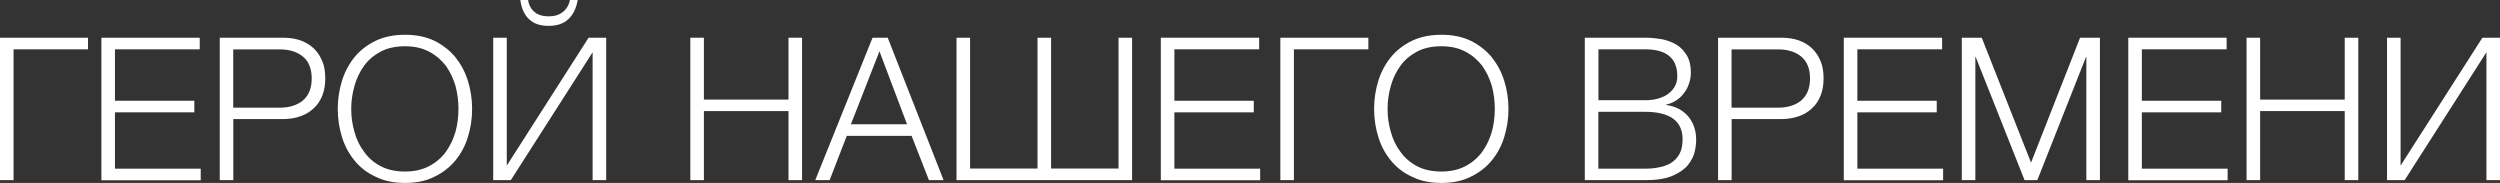
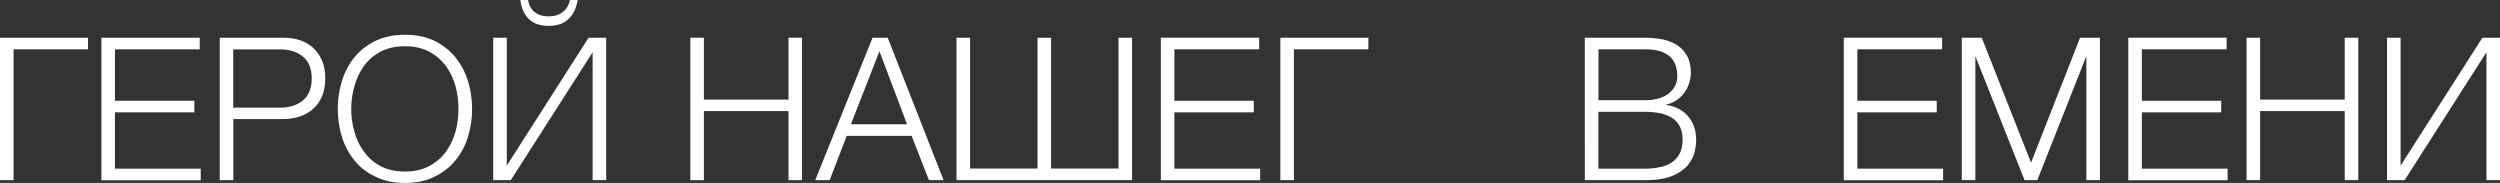
<svg xmlns="http://www.w3.org/2000/svg" id="_Слой_2" data-name="Слой 2" viewBox="0 0 278.38 20.37">
  <rect x="0" y="0" width="278.38" height="20.37" fill="#333333" stroke="none" />
  <defs>
    <style> .cls-1 { fill: #fff; } </style>
  </defs>
  <g id="_Слой_1-2" data-name="Слой 1">
    <g>
      <path class="cls-1" d="M1.51,5.49v14.57H0V4.2H9.8v1.29H1.51Z" />
      <path class="cls-1" d="M12.8,5.49v5.73h8.84v1.29H12.8v6.27h9.55v1.29H11.29V4.2h10.95v1.29H12.8Z" />
      <path class="cls-1" d="M33.44,4.49c.58,.2,1.07,.51,1.49,.89,.42,.4,.73,.89,.96,1.44s.33,1.2,.33,1.91-.11,1.36-.33,1.91-.53,1.04-.96,1.42c-.42,.4-.91,.69-1.49,.89s-1.22,.31-1.93,.31h-5.53v6.8h-1.51V4.2h7.04c.71,0,1.35,.09,1.93,.29Zm.29,6.69c.64-.53,.98-1.36,.98-2.44s-.33-1.91-.98-2.44c-.64-.53-1.51-.8-2.56-.8h-5.2v6.49h5.2c1.04,0,1.91-.27,2.56-.8Z" />
      <path class="cls-1" d="M41.83,19.68c-.96-.44-1.73-1.04-2.35-1.8-.62-.76-1.09-1.62-1.4-2.62-.31-1-.47-2.04-.47-3.13s.16-2.13,.47-3.13c.31-1,.78-1.87,1.4-2.64,.62-.75,1.4-1.36,2.35-1.82,.93-.44,2.02-.67,3.27-.67s2.33,.22,3.27,.67c.93,.47,1.71,1.07,2.33,1.82,.62,.78,1.09,1.64,1.4,2.64,.31,1,.47,2.04,.47,3.13s-.16,2.13-.47,3.13-.78,1.87-1.4,2.62c-.62,.75-1.4,1.35-2.33,1.8-.93,.47-2.02,.69-3.27,.69s-2.33-.22-3.27-.69Zm5.95-1.18c.76-.4,1.38-.93,1.87-1.6,.47-.64,.82-1.4,1.07-2.22,.22-.82,.33-1.69,.33-2.56s-.11-1.71-.33-2.55c-.24-.82-.6-1.58-1.07-2.24-.49-.64-1.11-1.18-1.87-1.58s-1.64-.6-2.69-.6-1.96,.2-2.71,.6c-.75,.4-1.38,.93-1.84,1.58-.49,.67-.84,1.42-1.07,2.24-.24,.84-.36,1.69-.36,2.55s.11,1.73,.36,2.56c.22,.82,.58,1.58,1.07,2.22,.47,.67,1.09,1.2,1.84,1.6,.76,.4,1.67,.6,2.71,.6s1.93-.2,2.69-.6Z" />
      <path class="cls-1" d="M65.54,4.2h1.96v15.86h-1.51V5.82l-9.11,14.24h-1.96V4.2h1.51v14.24l9.11-14.24Zm-6.64-2.07c-.51-.49-.84-1.2-.96-2.13h.87c.07,.55,.31,1,.71,1.33,.38,.33,.91,.49,1.58,.49s1.16-.16,1.58-.49c.4-.31,.67-.76,.78-1.33h.87c-.16,.93-.51,1.64-1.04,2.13-.53,.51-1.27,.75-2.2,.75s-1.67-.24-2.18-.75Z" />
      <path class="cls-1" d="M87.8,11.09V4.2h1.51v15.86h-1.51v-7.69h-9.42v7.69h-1.51V4.2h1.51v6.89h9.42Z" />
      <path class="cls-1" d="M103.44,20.06l-1.93-4.93h-7.22l-1.91,4.93h-1.6l6.38-15.86h1.69l6.22,15.86h-1.62Zm-2.44-6.22l-3.07-8.13-3.18,8.13h6.24Z" />
      <path class="cls-1" d="M115.53,18.77V4.2h1.51v14.57h7.51V4.2h1.51v15.86h-19.55V4.2h1.51v14.57h7.51Z" />
      <path class="cls-1" d="M130.77,5.49v5.73h8.84v1.29h-8.84v6.27h9.55v1.29h-11.06V4.2h10.95v1.29h-9.44Z" />
      <path class="cls-1" d="M144.08,5.49v14.57h-1.51V4.2h9.8v1.29h-8.29Z" />
-       <path class="cls-1" d="M157.23,19.68c-.96-.44-1.73-1.04-2.35-1.8-.62-.76-1.09-1.62-1.4-2.62-.31-1-.47-2.04-.47-3.13s.16-2.13,.47-3.13c.31-1,.78-1.87,1.4-2.64,.62-.75,1.4-1.36,2.35-1.82,.93-.44,2.02-.67,3.27-.67s2.33,.22,3.27,.67c.93,.47,1.71,1.07,2.33,1.82,.62,.78,1.09,1.64,1.4,2.64,.31,1,.47,2.04,.47,3.13s-.16,2.13-.47,3.13-.78,1.87-1.4,2.62c-.62,.75-1.4,1.35-2.33,1.8-.93,.47-2.02,.69-3.27,.69s-2.33-.22-3.27-.69Zm5.95-1.18c.76-.4,1.38-.93,1.87-1.6,.47-.64,.82-1.4,1.07-2.22,.22-.82,.33-1.69,.33-2.56s-.11-1.71-.33-2.55c-.24-.82-.6-1.58-1.07-2.24-.49-.64-1.11-1.18-1.87-1.58s-1.64-.6-2.69-.6-1.96,.2-2.71,.6c-.75,.4-1.38,.93-1.84,1.58-.49,.67-.84,1.42-1.07,2.24-.24,.84-.36,1.69-.36,2.55s.11,1.73,.36,2.56c.22,.82,.58,1.58,1.07,2.22,.47,.67,1.09,1.2,1.84,1.6,.76,.4,1.67,.6,2.71,.6s1.93-.2,2.69-.6Z" />
      <path class="cls-1" d="M185.13,4.38c.6,.13,1.16,.36,1.62,.64,.47,.31,.82,.71,1.11,1.2,.29,.51,.42,1.13,.42,1.87,0,.42-.07,.82-.2,1.2-.13,.4-.31,.76-.56,1.07-.24,.33-.53,.6-.87,.82s-.71,.38-1.13,.47v.04c1.02,.13,1.84,.56,2.44,1.24,.6,.71,.91,1.58,.91,2.62,0,.38-.04,.82-.16,1.33-.11,.51-.38,1.02-.75,1.49-.38,.47-.96,.87-1.71,1.2-.76,.33-1.78,.49-3.07,.49h-6.71V4.2h6.71c.67,0,1.31,.07,1.93,.18Zm-.36,6.55c.44-.13,.82-.33,1.11-.58,.29-.24,.51-.51,.67-.84,.16-.33,.22-.67,.22-1.04,0-1.98-1.2-2.98-3.58-2.98h-5.2v5.67h5.2c.6,0,1.11-.07,1.58-.22Zm.02,7.69c.51-.09,.96-.27,1.33-.51s.69-.58,.91-1c.22-.42,.33-.96,.33-1.6,0-1.02-.36-1.8-1.07-2.31-.73-.51-1.76-.75-3.11-.75h-5.2v6.33h5.2c.56,0,1.09-.04,1.6-.16Z" />
-       <path class="cls-1" d="M200.28,4.49c.58,.2,1.07,.51,1.49,.89,.42,.4,.73,.89,.96,1.44s.33,1.2,.33,1.91-.11,1.36-.33,1.91-.53,1.04-.96,1.42c-.42,.4-.91,.69-1.49,.89s-1.22,.31-1.93,.31h-5.53v6.8h-1.51V4.2h7.04c.71,0,1.35,.09,1.93,.29Zm.29,6.69c.64-.53,.98-1.36,.98-2.44s-.33-1.91-.98-2.44c-.64-.53-1.51-.8-2.56-.8h-5.2v6.49h5.2c1.04,0,1.91-.27,2.56-.8Z" />
      <path class="cls-1" d="M206.82,5.49v5.73h8.84v1.29h-8.84v6.27h9.55v1.29h-11.06V4.2h10.95v1.29h-9.44Z" />
      <path class="cls-1" d="M231.61,4.2h2.22v15.86h-1.51V6.35h-.04l-5.42,13.71h-1.42l-5.44-13.71h-.04v13.71h-1.51V4.2h2.22l5.49,13.91,5.46-13.91Z" />
      <path class="cls-1" d="M238.5,5.49v5.73h8.84v1.29h-8.84v6.27h9.55v1.29h-11.06V4.2h10.95v1.29h-9.44Z" />
      <path class="cls-1" d="M261.09,11.09V4.2h1.51v15.86h-1.51v-7.69h-9.42v7.69h-1.51V4.2h1.51v6.89h9.42Z" />
      <path class="cls-1" d="M276.42,4.2h1.96v15.86h-1.51V5.82l-9.11,14.24h-1.96V4.2h1.51v14.24l9.11-14.24Z" />
    </g>
  </g>
</svg>